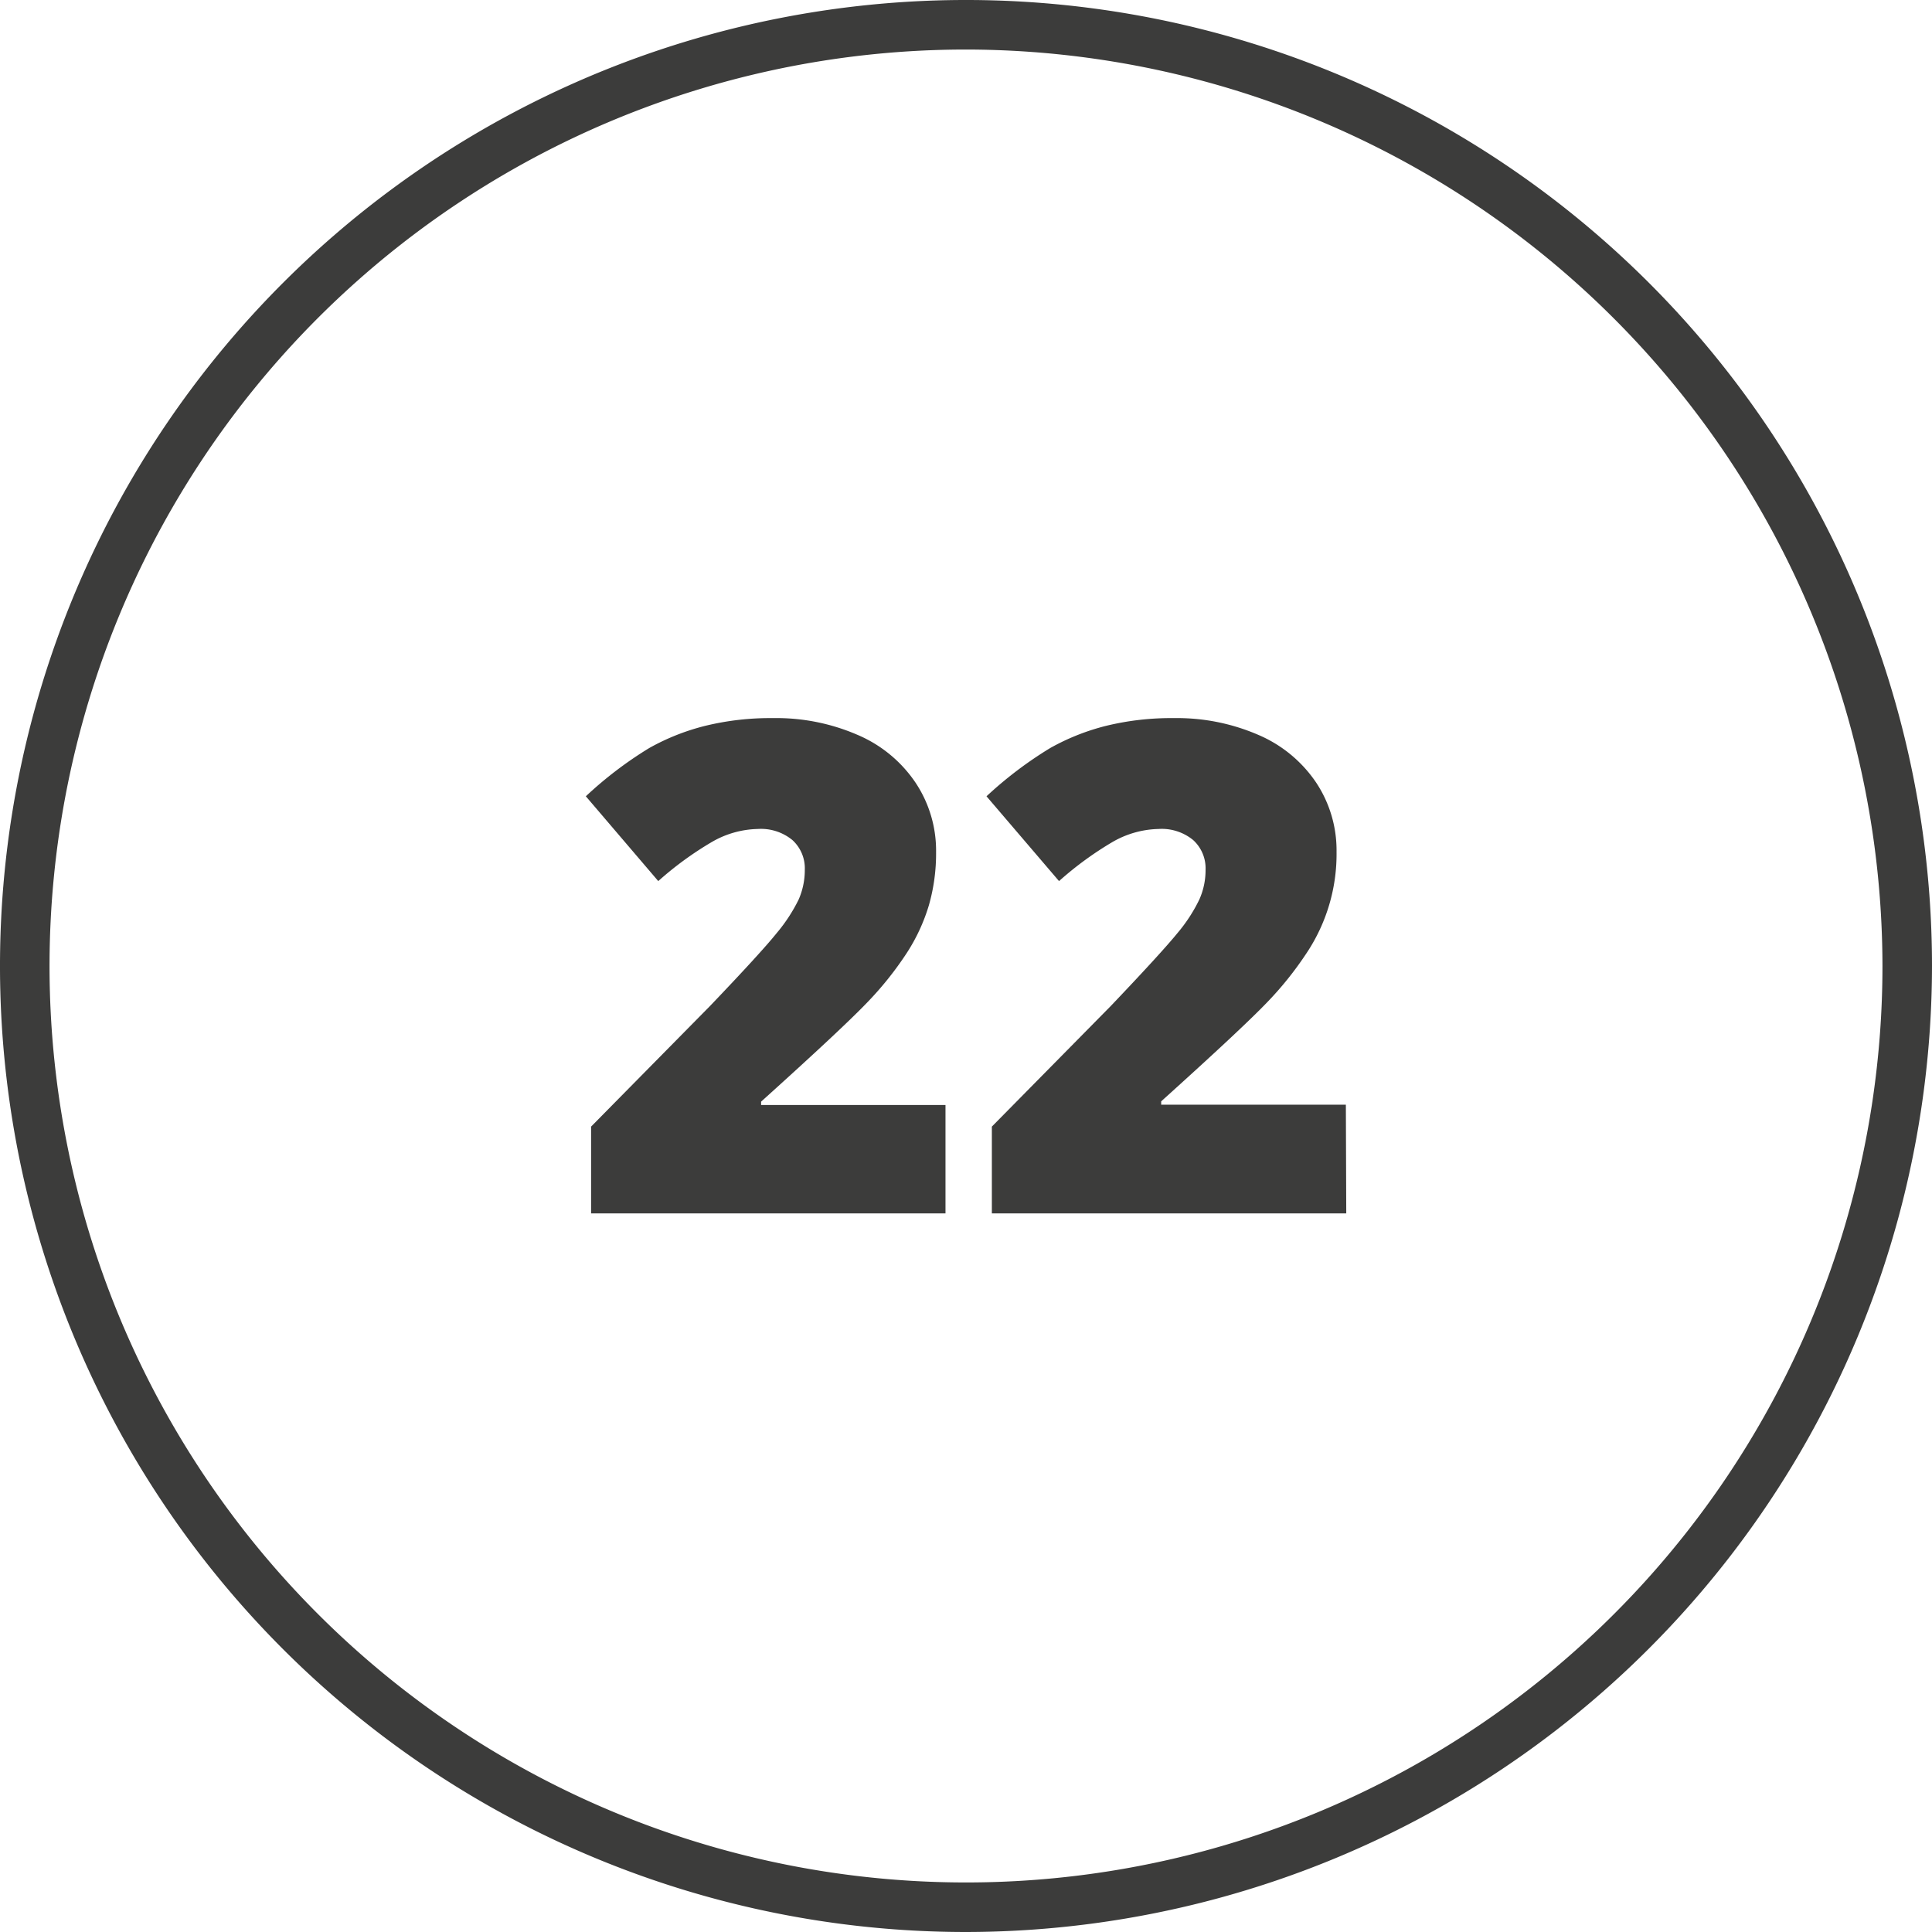
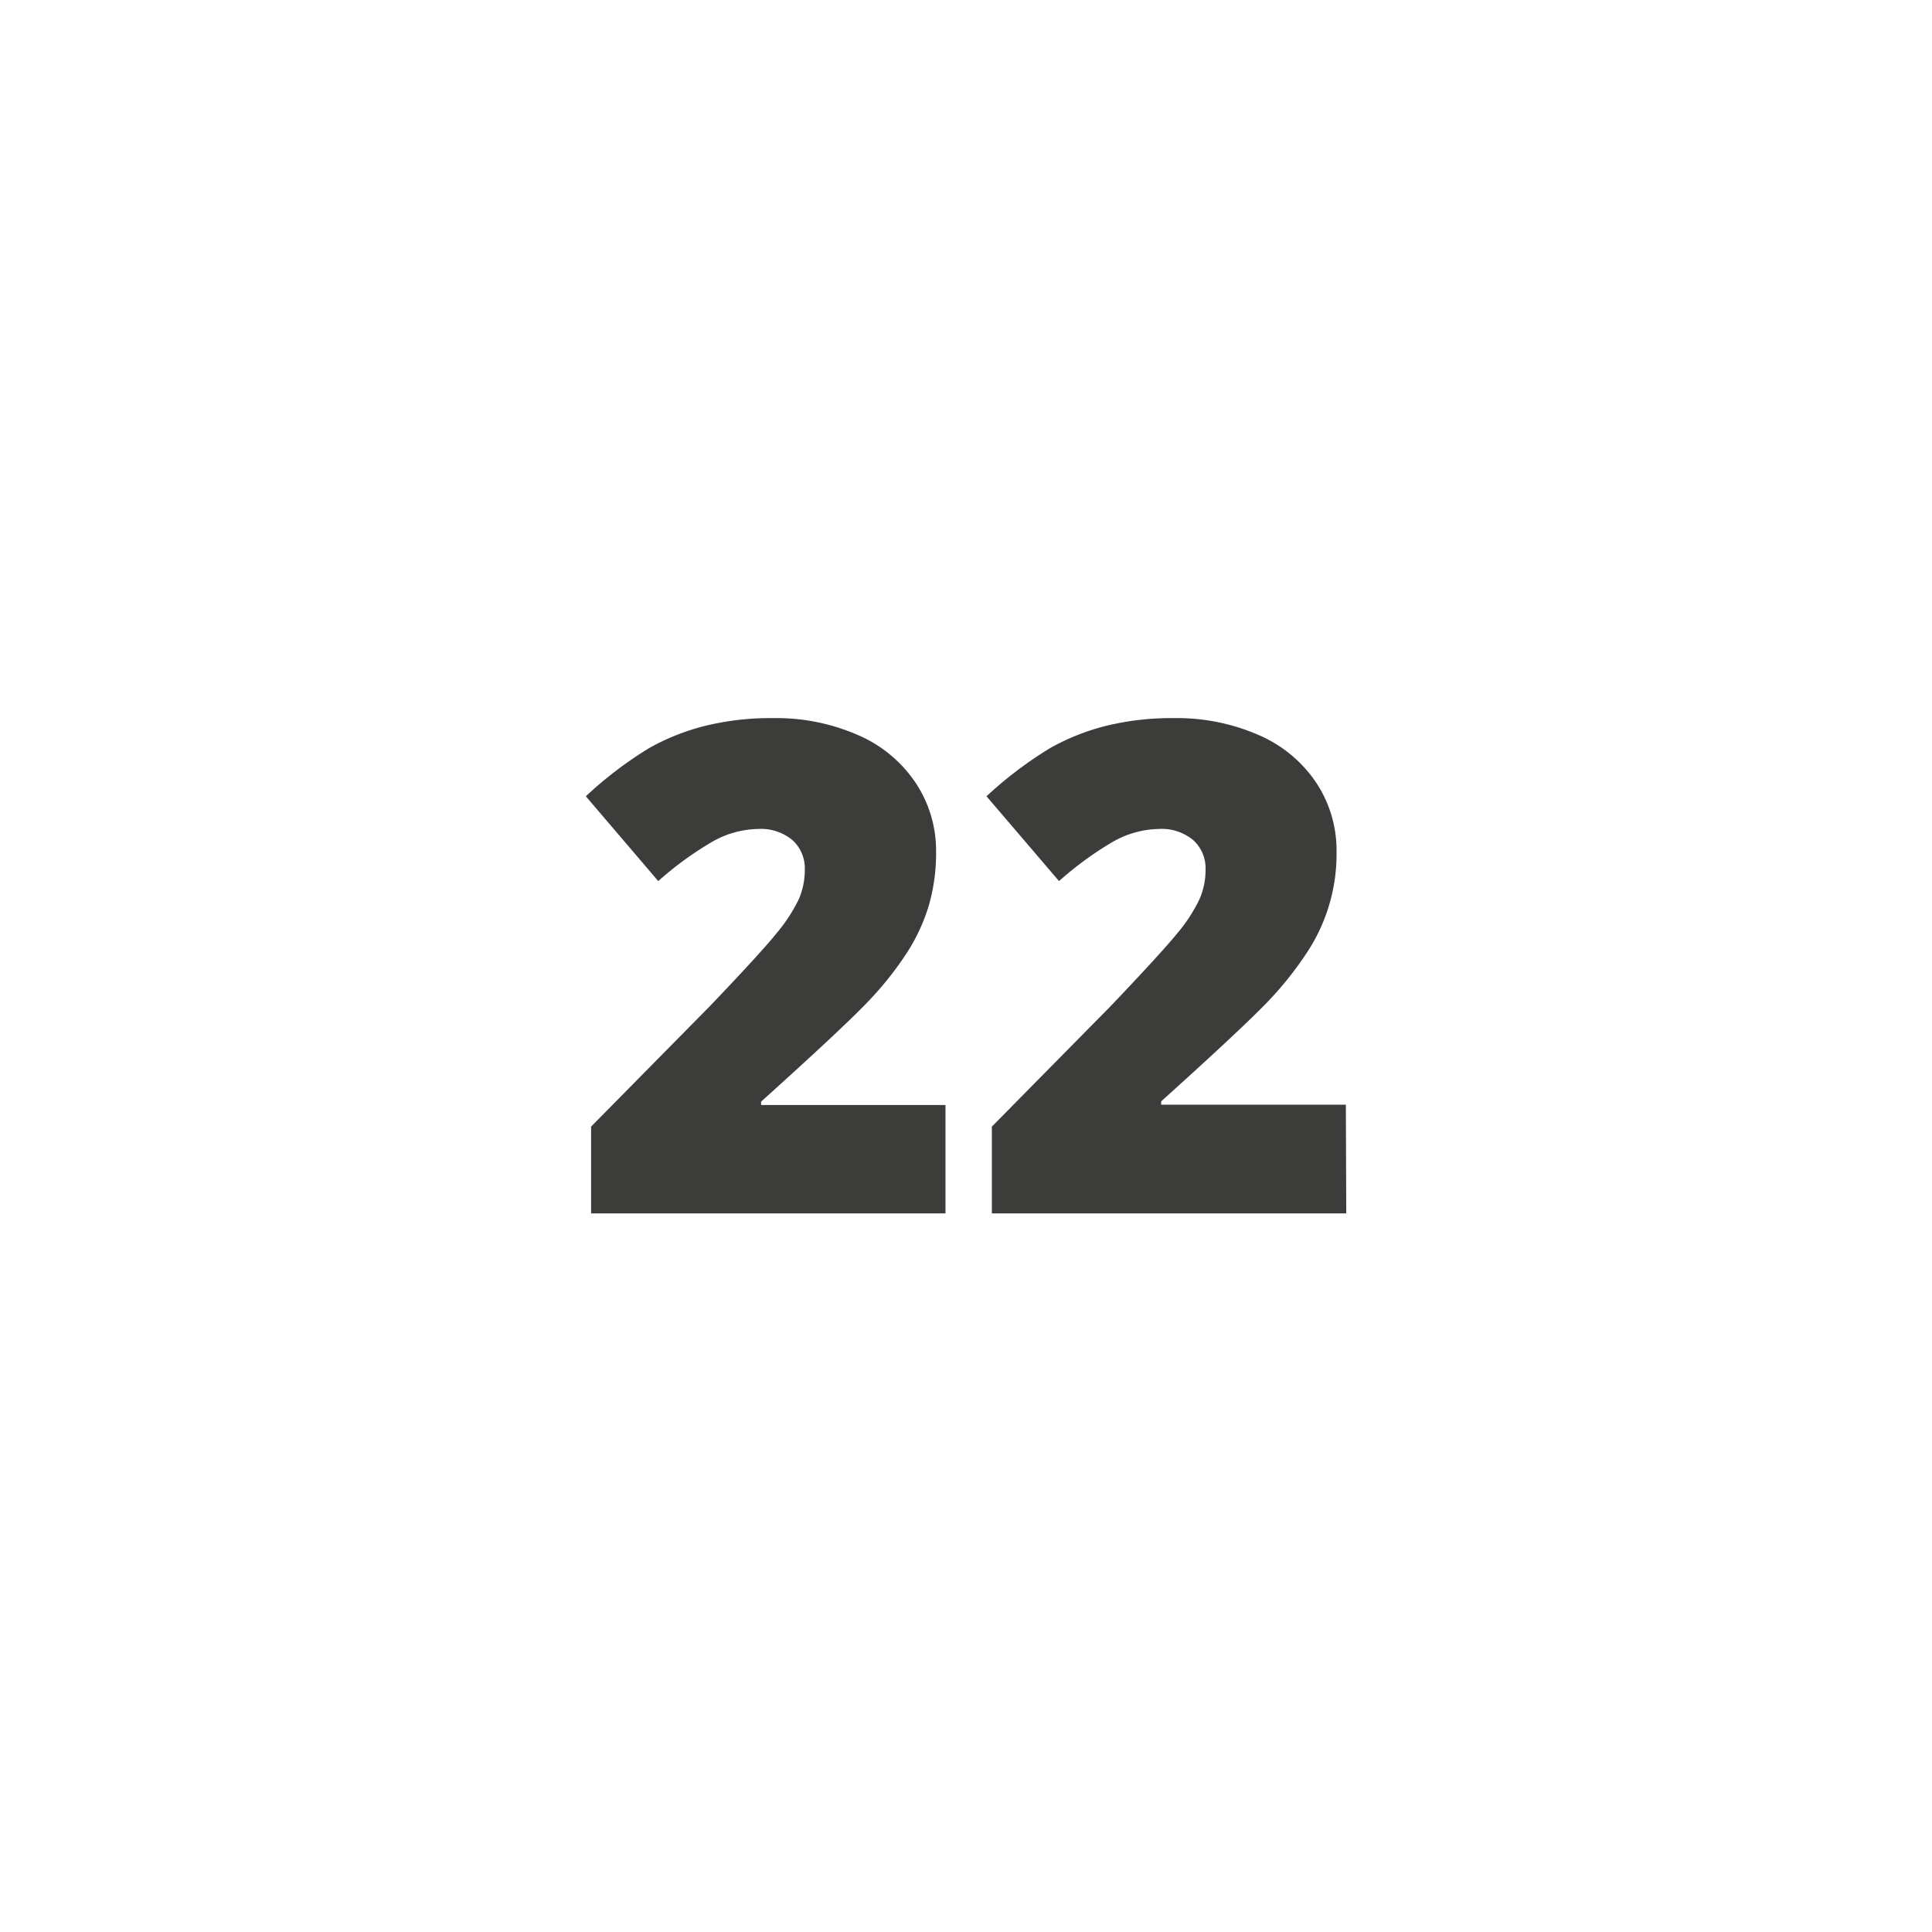
<svg xmlns="http://www.w3.org/2000/svg" id="Layer_1" data-name="Layer 1" viewBox="0 0 195 195">
  <defs>
    <style>.cls-1{fill:#3c3c3b;}</style>
  </defs>
  <title>ikonky</title>
-   <path class="cls-1" d="M97.5,195A97.5,97.5,0,1,1,195,97.5,97.61,97.61,0,0,1,97.5,195Zm0-190A92.5,92.5,0,1,0,190,97.5,92.61,92.61,0,0,0,97.5,5Z" />
  <path class="cls-1" d="M95.43,122.47H59.66v-8.76l12-12.17q5.16-5.4,6.74-7.37a16.55,16.55,0,0,0,2.21-3.38,7.42,7.42,0,0,0,.62-3,3.86,3.86,0,0,0-1.25-3,5,5,0,0,0-3.5-1.12A9.63,9.63,0,0,0,71.82,85a33.69,33.69,0,0,0-5.38,3.93l-7.31-8.56a39.18,39.18,0,0,1,6.4-4.87,22.82,22.82,0,0,1,5.65-2.24A27.63,27.63,0,0,1,78,72.48a20.58,20.58,0,0,1,8.55,1.69A13.35,13.35,0,0,1,92.41,79a12.37,12.37,0,0,1,2.07,7,19,19,0,0,1-.72,5.35,18.66,18.66,0,0,1-2.24,4.84,33.74,33.74,0,0,1-4,5q-2.52,2.63-10.7,10v.34H95.43Z" />
  <path class="cls-1" d="M135.88,122.47H100.11v-8.76l12-12.17q5.14-5.4,6.74-7.37a16,16,0,0,0,2.2-3.38,7.27,7.27,0,0,0,.63-3,3.86,3.86,0,0,0-1.25-3,5,5,0,0,0-3.5-1.12A9.69,9.69,0,0,0,112.26,85a34.12,34.12,0,0,0-5.37,3.93l-7.32-8.56A39.61,39.61,0,0,1,106,75.5a22.9,22.9,0,0,1,5.64-2.24,27.77,27.77,0,0,1,6.86-.78A20.62,20.62,0,0,1,127,74.17a13.35,13.35,0,0,1,5.83,4.8,12.37,12.37,0,0,1,2.07,7,18,18,0,0,1-3,10.19,34.4,34.4,0,0,1-4,5q-2.52,2.63-10.7,10v.34h18.64Z" />
</svg>